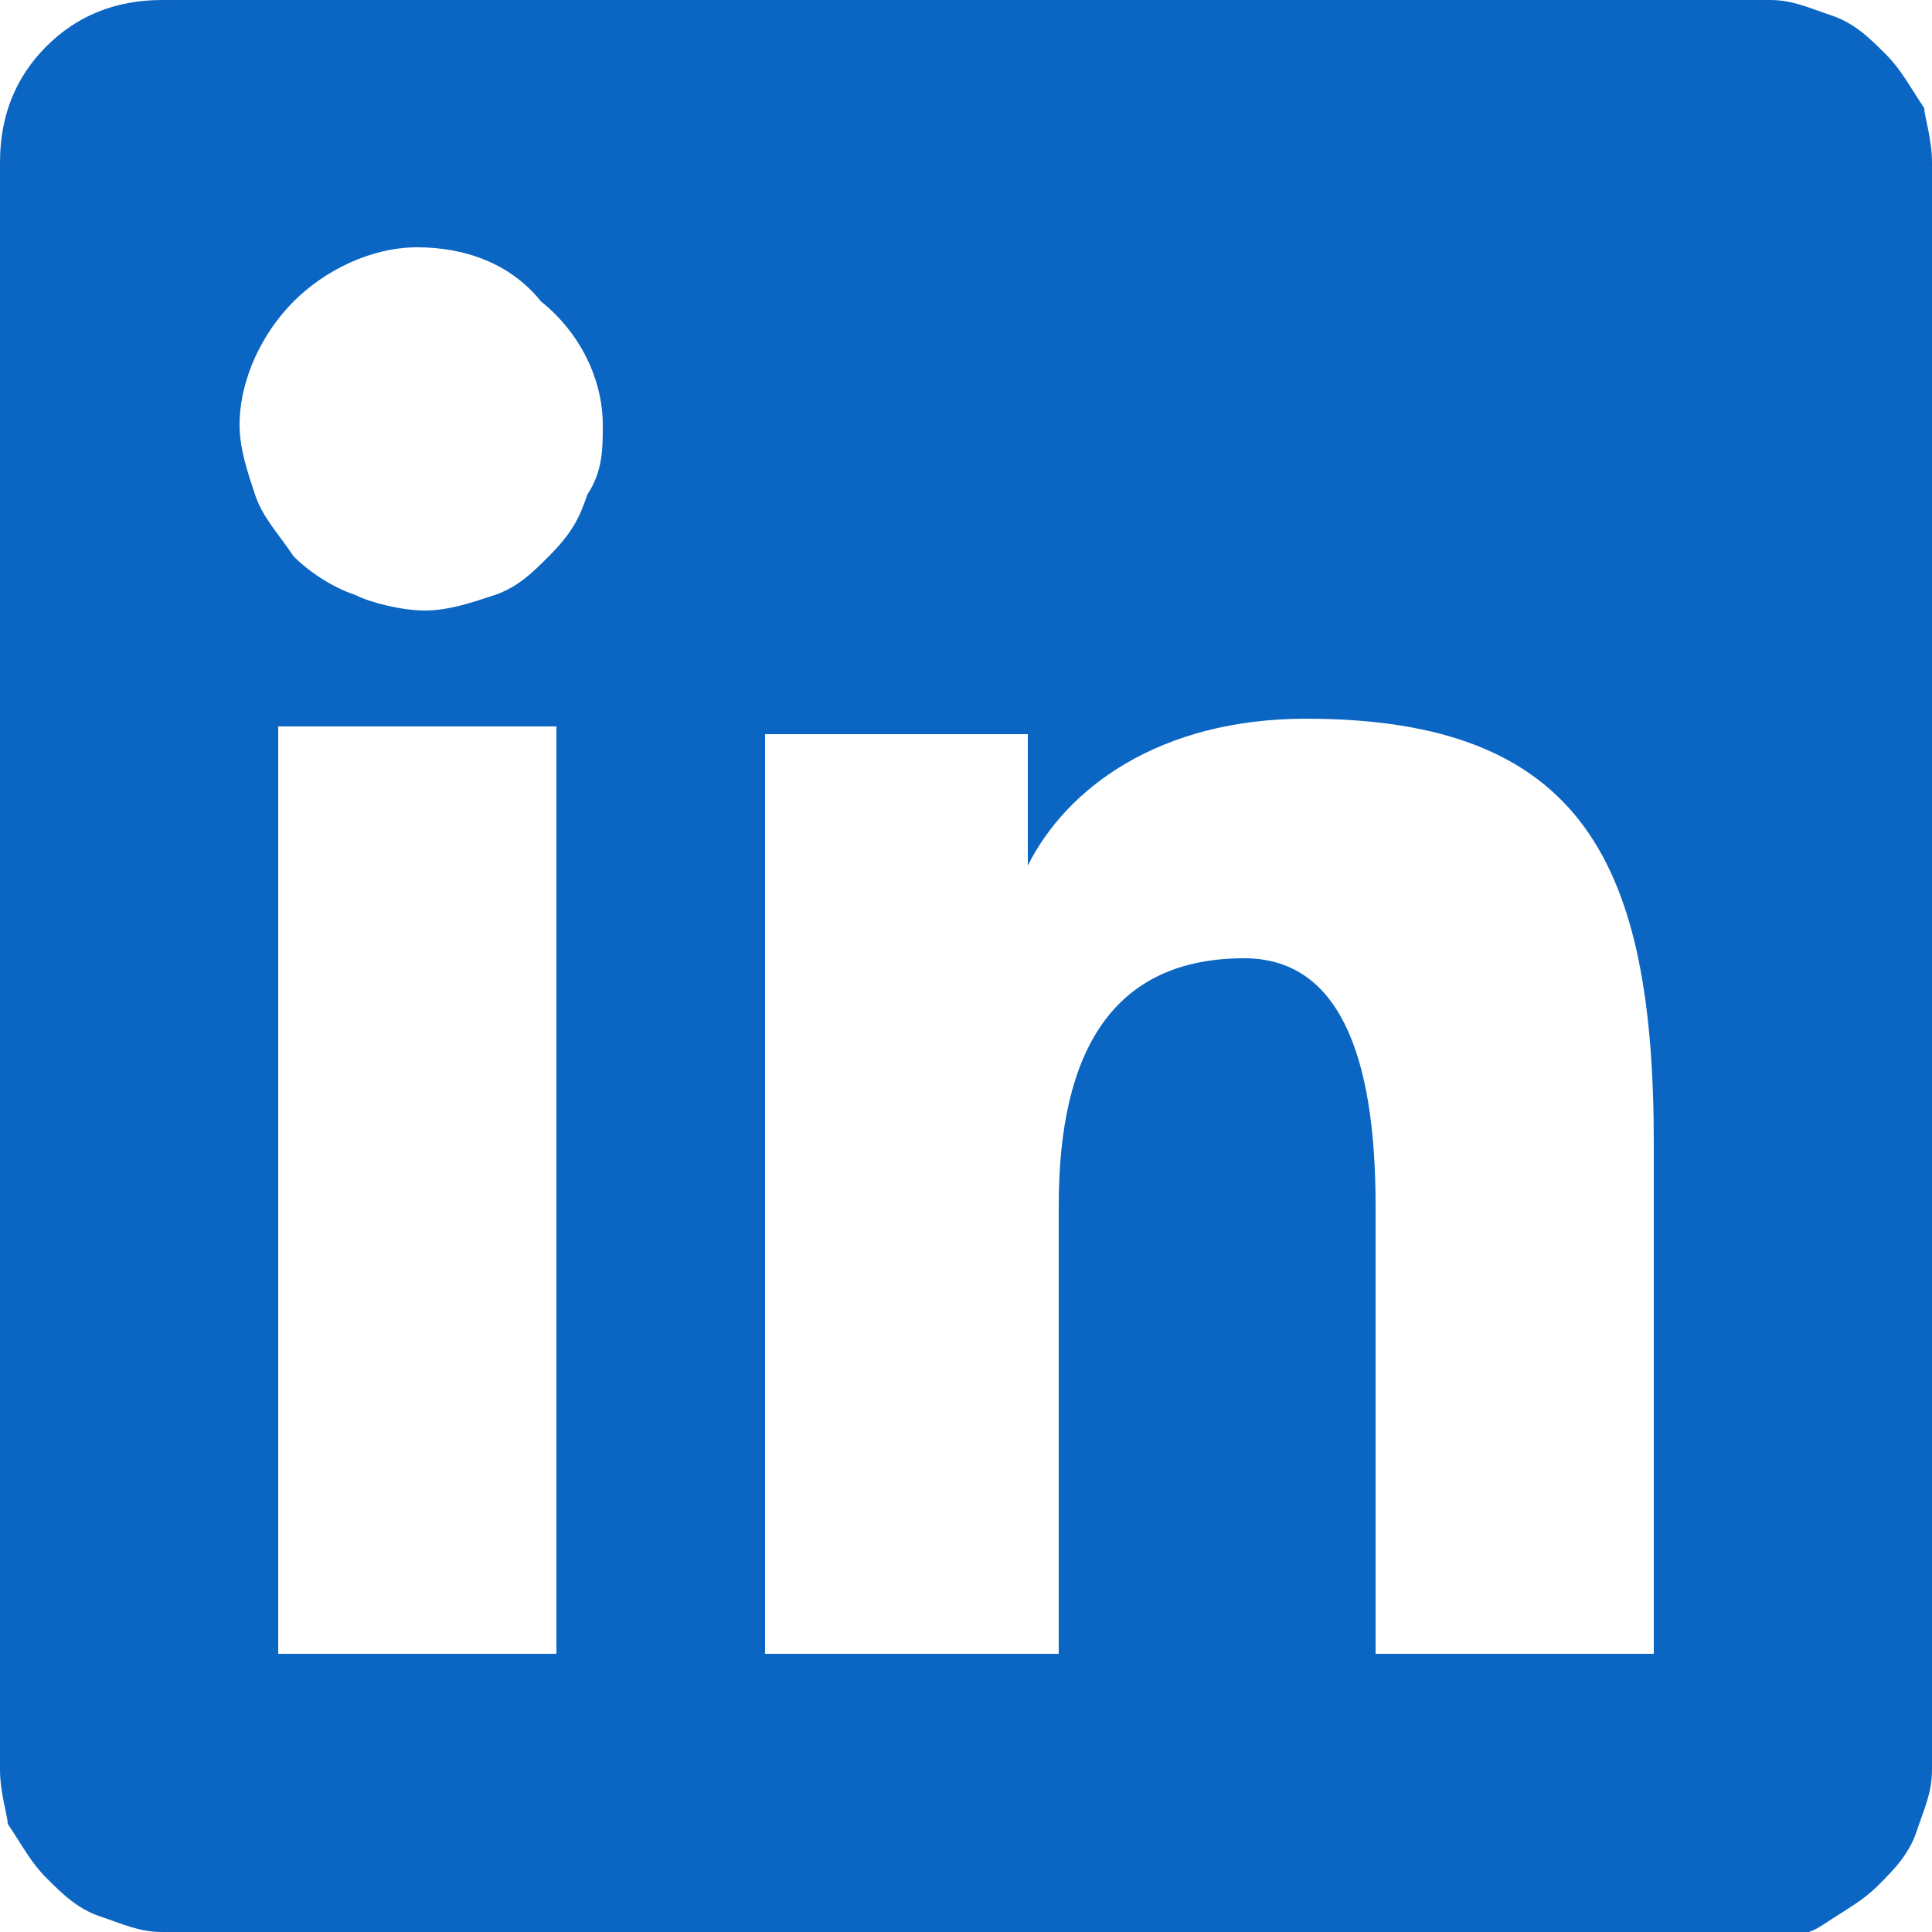
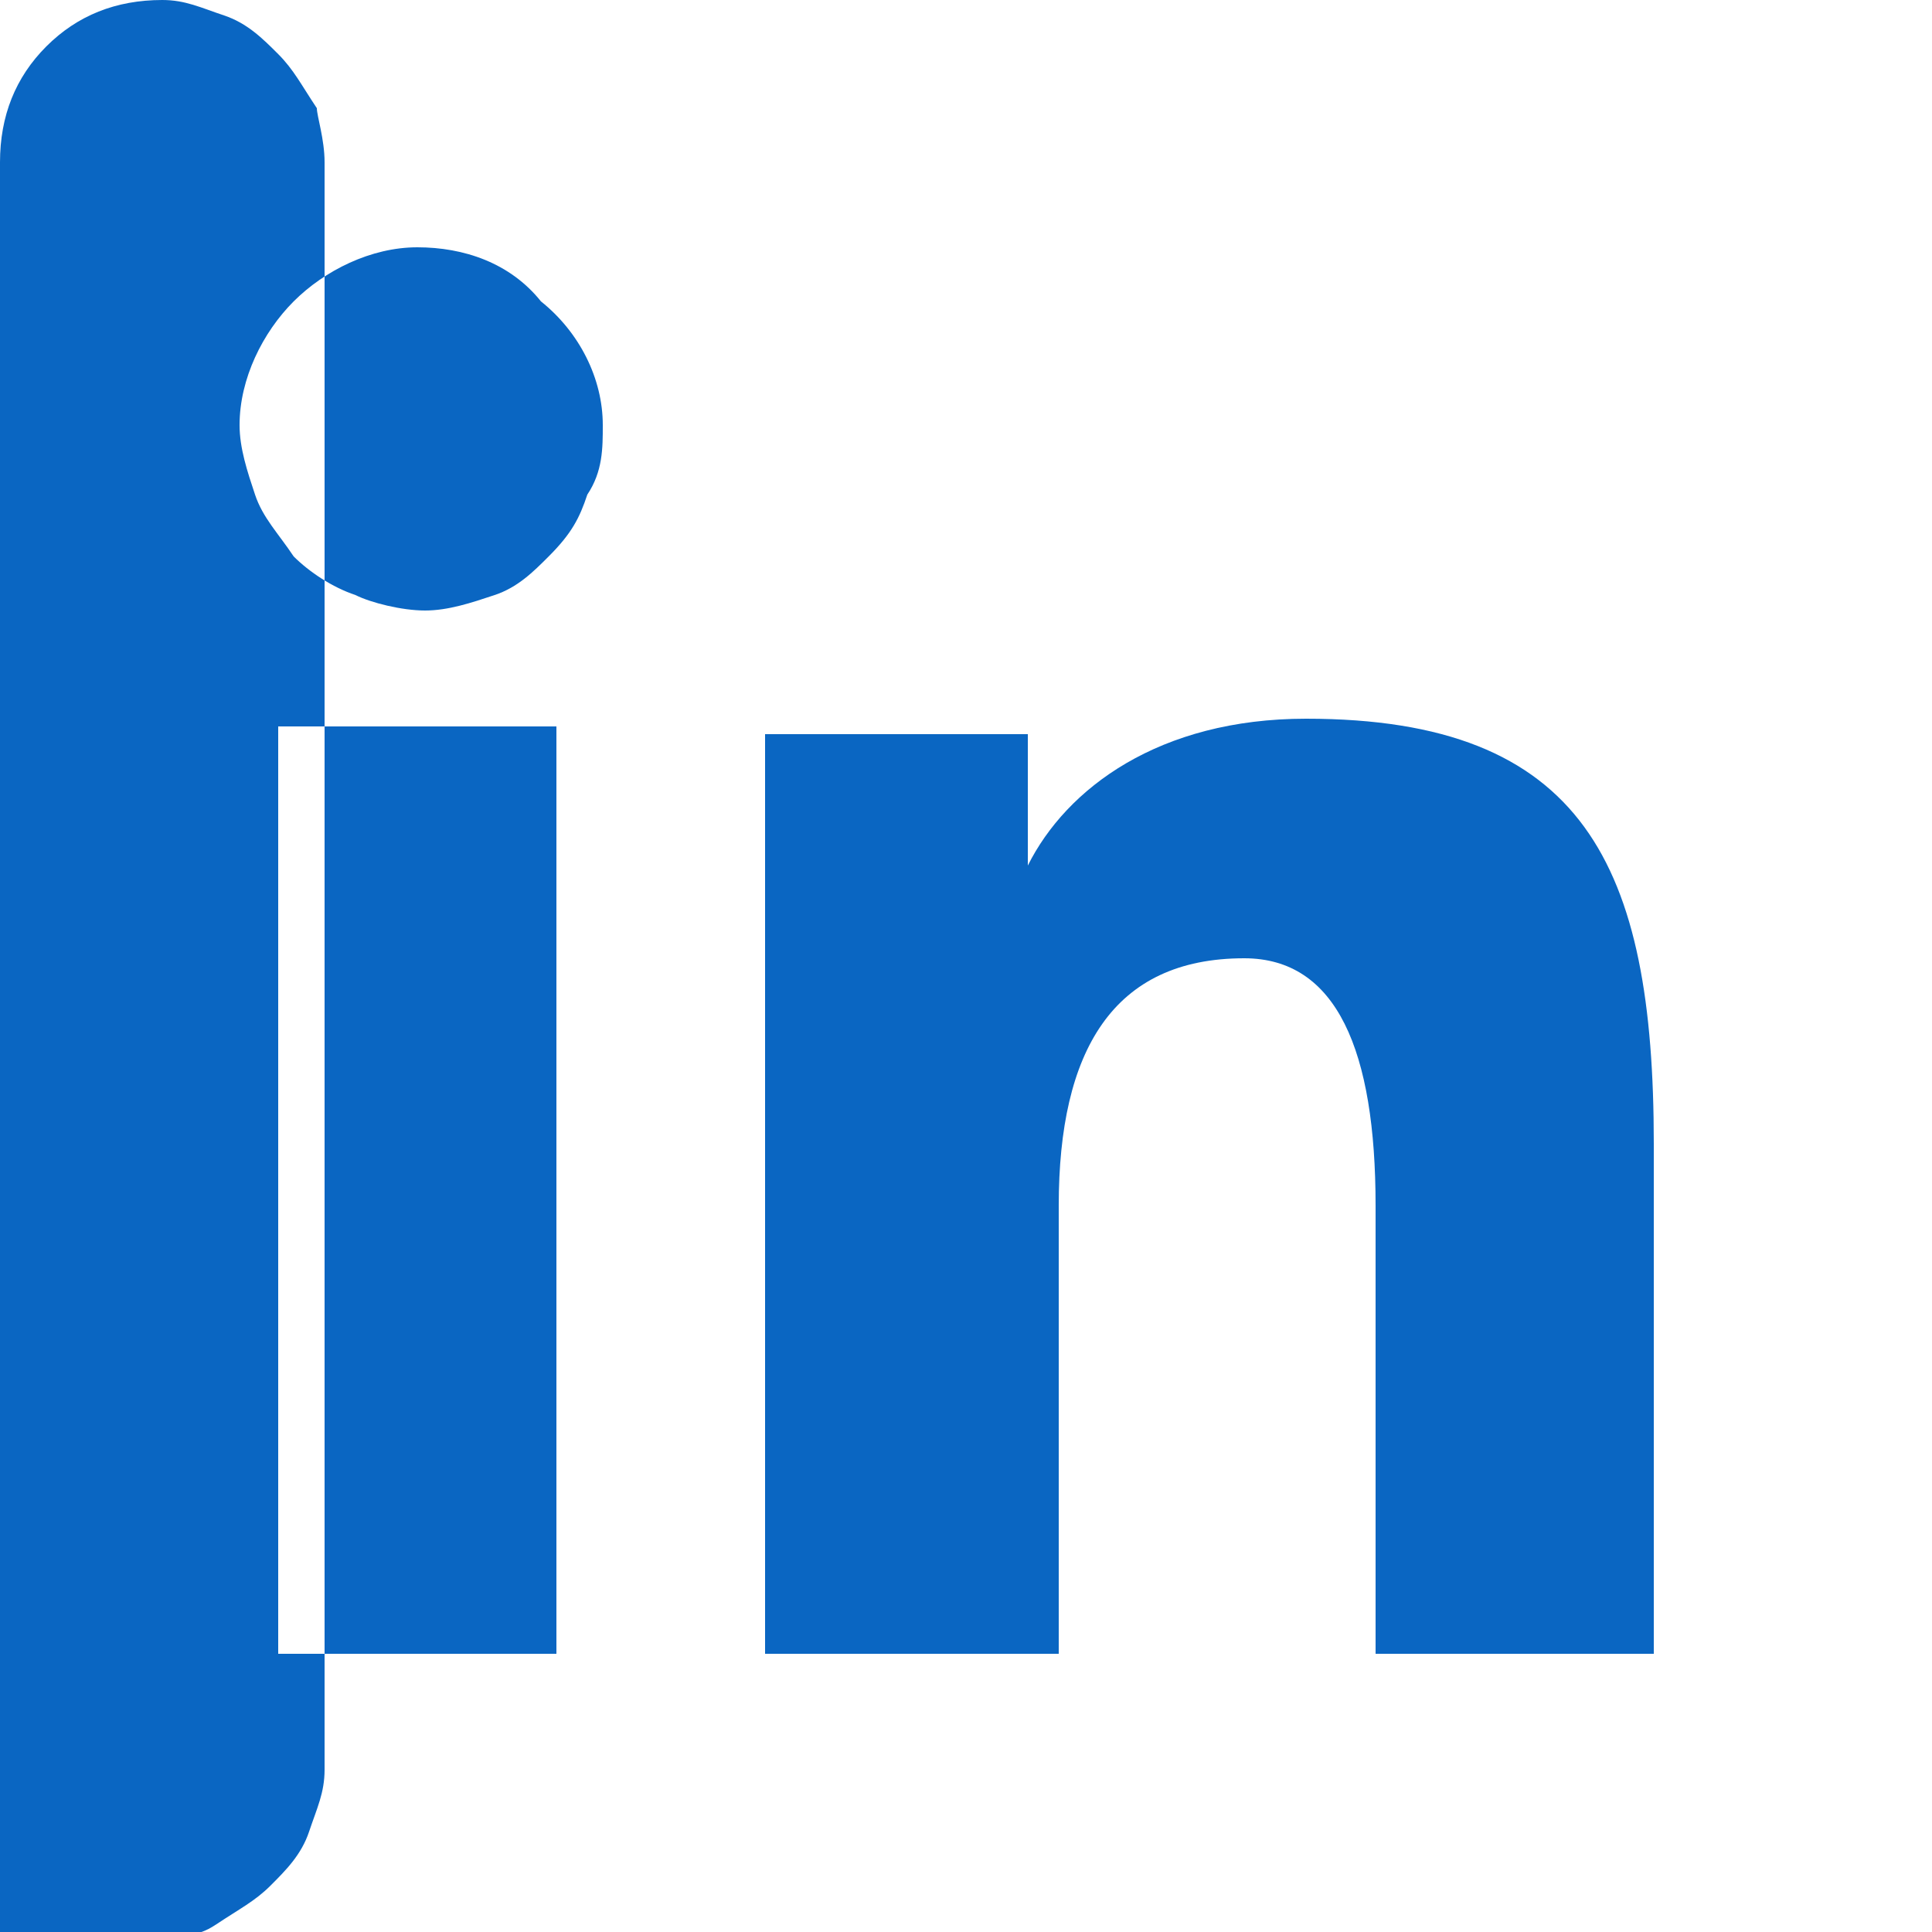
<svg xmlns="http://www.w3.org/2000/svg" enable-background="new 0 0 25 25" viewBox="0 0 25 25">
-   <path clip-rule="evenodd" d="m0 2.1c0-.6.2-1.1.6-1.5s.9-.6 1.5-.6h20.8c.3 0 .5.1.8.2s.5.3.7.5.3.4.5.7c0 .1.1.4.1.7v20.8c0 .3-.1.5-.2.8s-.3.5-.5.7-.4.3-.7.5-.4.1-.7.1h-20.8c-.3 0-.5-.1-.8-.2s-.5-.3-.7-.5-.3-.4-.5-.7c0-.1-.1-.4-.1-.7zm9.9 7.4h3.4v1.7c.5-1 1.7-1.9 3.6-1.9 3.6 0 4.5 1.9 4.5 5.5v6.6h-3.6v-5.8c0-2-.5-3.2-1.7-3.2-1.7 0-2.4 1.2-2.4 3.2v5.8h-3.8zm-6.3 11.9h3.6v-12h-3.6zm4.2-15.9c0 .3 0 .6-.2.9-.1.3-.2.5-.5.8-.2.2-.4.4-.7.5s-.6.2-.9.2-.7-.1-.9-.2c-.3-.1-.6-.3-.8-.5-.2-.3-.4-.5-.5-.8s-.2-.6-.2-.9c0-.6.3-1.2.7-1.6s1-.7 1.6-.7 1.2.2 1.6.7c.5.4.8 1 .8 1.6z" fill="#0a66c2" fill-rule="evenodd" />
+   <path clip-rule="evenodd" d="m0 2.1c0-.6.2-1.1.6-1.5s.9-.6 1.5-.6c.3 0 .5.1.8.2s.5.3.7.5.3.4.5.7c0 .1.1.4.1.7v20.8c0 .3-.1.5-.2.8s-.3.5-.5.7-.4.3-.7.5-.4.1-.7.1h-20.8c-.3 0-.5-.1-.8-.2s-.5-.3-.7-.5-.3-.4-.5-.7c0-.1-.1-.4-.1-.7zm9.9 7.4h3.4v1.7c.5-1 1.7-1.9 3.6-1.9 3.6 0 4.5 1.9 4.5 5.5v6.6h-3.6v-5.8c0-2-.5-3.2-1.7-3.2-1.7 0-2.4 1.2-2.4 3.2v5.8h-3.8zm-6.3 11.9h3.6v-12h-3.6zm4.2-15.9c0 .3 0 .6-.2.9-.1.3-.2.5-.5.8-.2.2-.4.4-.7.5s-.6.2-.9.2-.7-.1-.9-.2c-.3-.1-.6-.3-.8-.5-.2-.3-.4-.5-.5-.8s-.2-.6-.2-.9c0-.6.3-1.2.7-1.6s1-.7 1.6-.7 1.2.2 1.6.7c.5.4.8 1 .8 1.6z" fill="#0a66c2" fill-rule="evenodd" />
</svg>